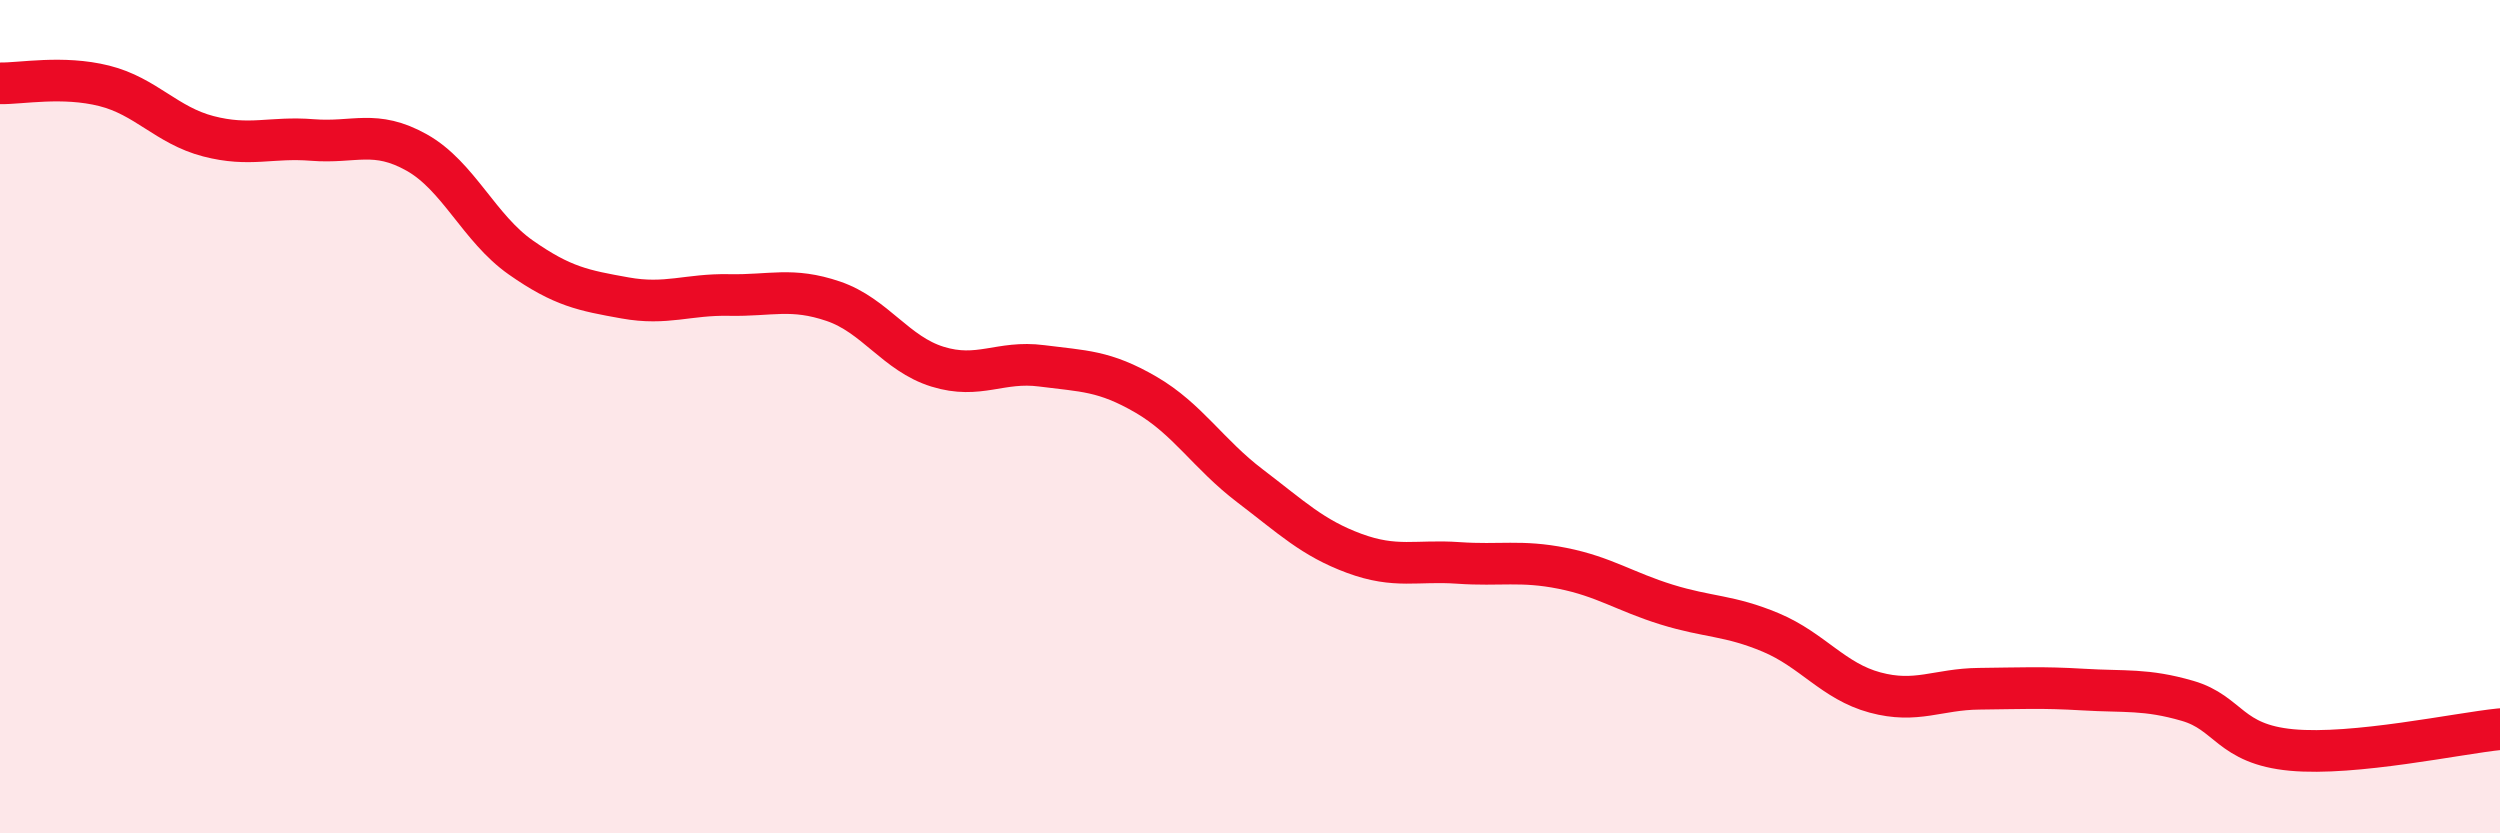
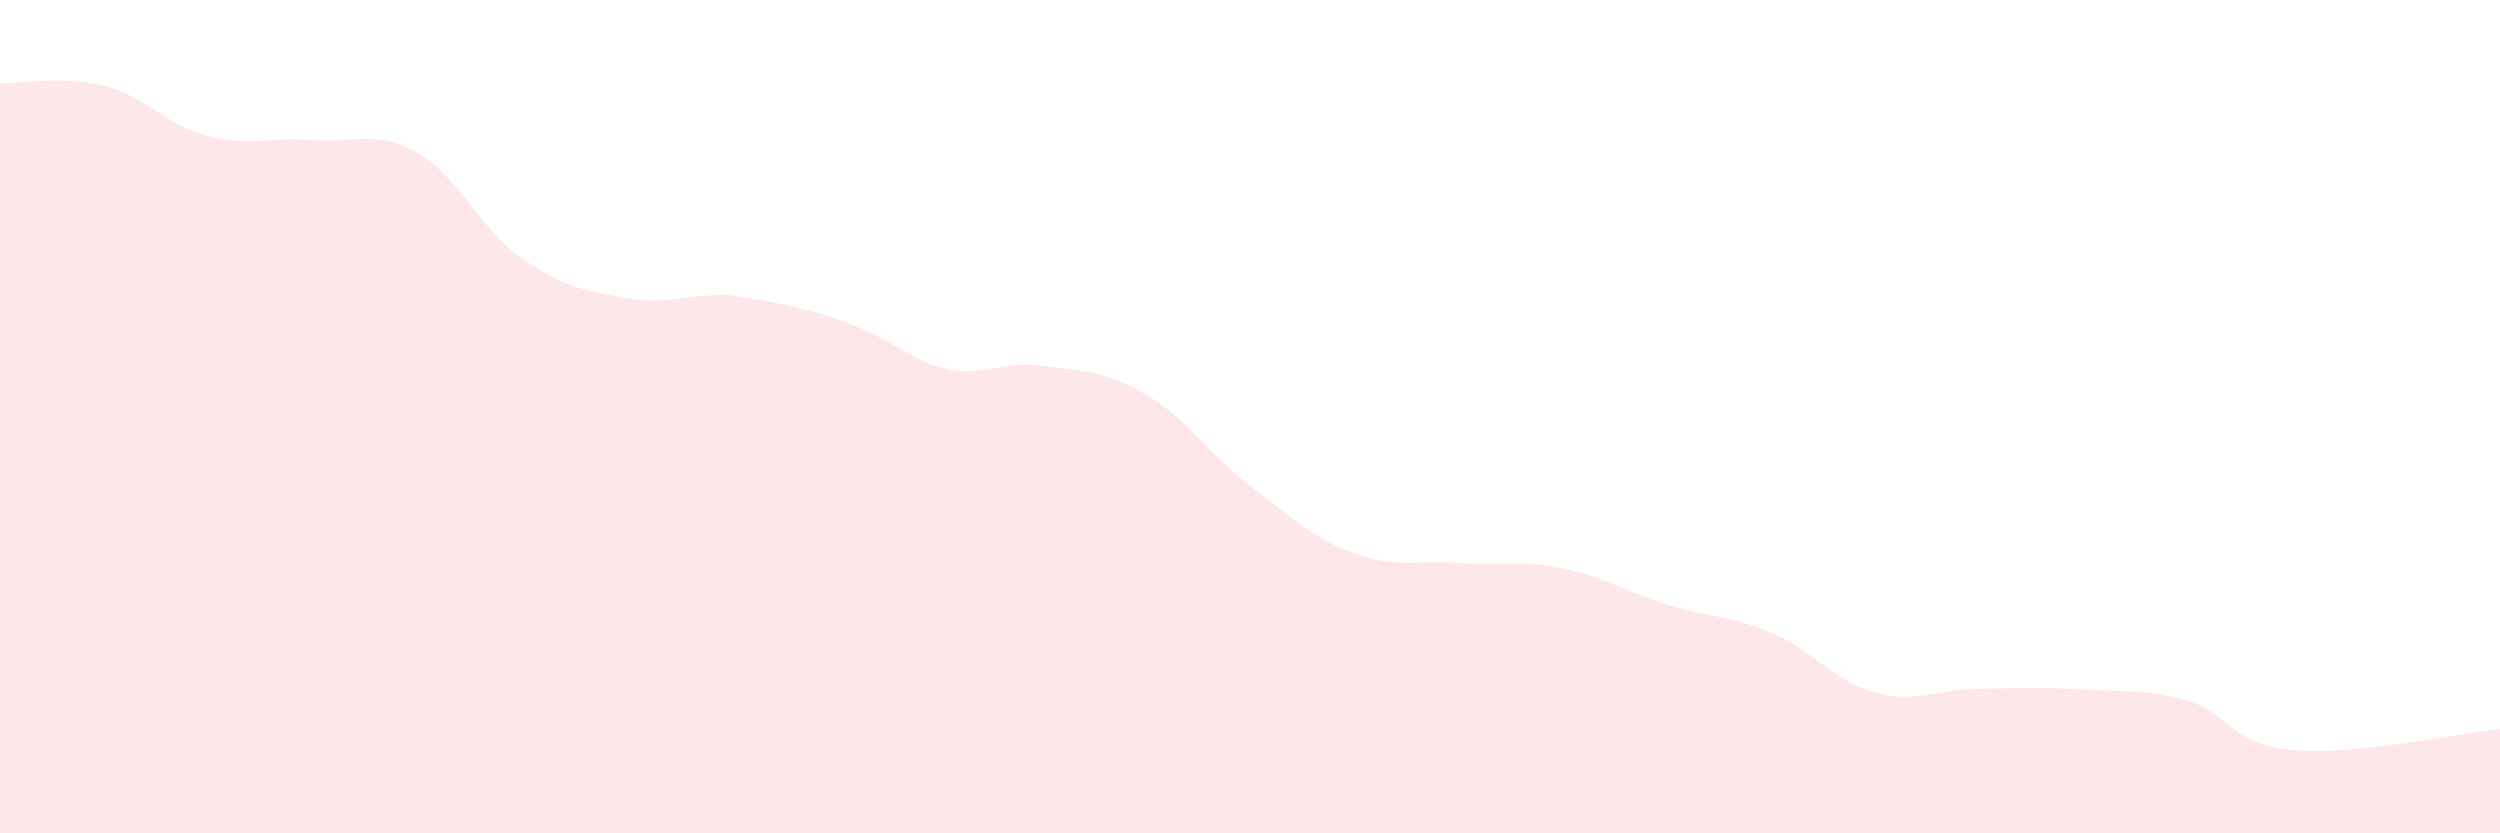
<svg xmlns="http://www.w3.org/2000/svg" width="60" height="20" viewBox="0 0 60 20">
-   <path d="M 0,2 C 0.5,2.01 1.5,1.81 2.5,2.06 C 3.5,2.31 4,3.01 5,3.27 C 6,3.53 6.5,3.28 7.5,3.36 C 8.5,3.44 9,3.1 10,3.66 C 11,4.22 11.5,5.48 12.5,6.18 C 13.5,6.88 14,6.97 15,7.15 C 16,7.33 16.5,7.06 17.5,7.08 C 18.5,7.1 19,6.89 20,7.23 C 21,7.57 21.5,8.49 22.5,8.8 C 23.5,9.11 24,8.65 25,8.78 C 26,8.91 26.5,8.89 27.5,9.47 C 28.5,10.05 29,10.9 30,11.66 C 31,12.42 31.5,12.91 32.5,13.28 C 33.5,13.65 34,13.44 35,13.51 C 36,13.58 36.5,13.44 37.5,13.64 C 38.5,13.84 39,14.2 40,14.51 C 41,14.82 41.5,14.76 42.5,15.18 C 43.5,15.6 44,16.35 45,16.62 C 46,16.89 46.5,16.54 47.5,16.53 C 48.5,16.52 49,16.49 50,16.55 C 51,16.61 51.5,16.53 52.5,16.82 C 53.5,17.11 53.5,17.86 55,18 C 56.5,18.14 59,17.6 60,17.5L60 20L0 20Z" fill="#EB0A25" opacity="0.1" stroke-linecap="round" stroke-linejoin="round" />
-   <path d="M 0,2 C 0.5,2.01 1.5,1.81 2.5,2.06 C 3.5,2.31 4,3.01 5,3.27 C 6,3.53 6.5,3.28 7.5,3.36 C 8.5,3.44 9,3.1 10,3.66 C 11,4.22 11.5,5.48 12.5,6.18 C 13.5,6.88 14,6.97 15,7.15 C 16,7.33 16.5,7.06 17.5,7.08 C 18.5,7.1 19,6.89 20,7.23 C 21,7.57 21.5,8.49 22.5,8.8 C 23.5,9.11 24,8.65 25,8.78 C 26,8.91 26.5,8.89 27.5,9.47 C 28.5,10.05 29,10.9 30,11.66 C 31,12.42 31.5,12.91 32.5,13.28 C 33.5,13.65 34,13.44 35,13.51 C 36,13.58 36.5,13.44 37.5,13.64 C 38.5,13.84 39,14.2 40,14.51 C 41,14.82 41.5,14.76 42.5,15.18 C 43.5,15.6 44,16.35 45,16.62 C 46,16.89 46.5,16.54 47.5,16.53 C 48.5,16.52 49,16.49 50,16.55 C 51,16.61 51.5,16.53 52.5,16.82 C 53.5,17.11 53.5,17.86 55,18 C 56.5,18.14 59,17.6 60,17.5" stroke="#EB0A25" stroke-width="1" fill="none" stroke-linecap="round" stroke-linejoin="round" />
+   <path d="M 0,2 C 0.5,2.01 1.5,1.81 2.5,2.06 C 3.5,2.31 4,3.01 5,3.27 C 6,3.53 6.5,3.28 7.5,3.36 C 8.5,3.44 9,3.1 10,3.66 C 11,4.22 11.5,5.48 12.5,6.18 C 13.5,6.88 14,6.97 15,7.15 C 16,7.33 16.5,7.06 17.5,7.08 C 21,7.57 21.5,8.49 22.5,8.8 C 23.5,9.11 24,8.65 25,8.78 C 26,8.91 26.5,8.89 27.5,9.47 C 28.5,10.05 29,10.9 30,11.66 C 31,12.42 31.5,12.91 32.5,13.28 C 33.5,13.65 34,13.44 35,13.51 C 36,13.58 36.5,13.44 37.5,13.64 C 38.5,13.84 39,14.2 40,14.51 C 41,14.82 41.5,14.76 42.5,15.18 C 43.5,15.6 44,16.35 45,16.62 C 46,16.89 46.5,16.54 47.5,16.53 C 48.5,16.52 49,16.49 50,16.55 C 51,16.61 51.5,16.53 52.5,16.82 C 53.5,17.11 53.5,17.86 55,18 C 56.5,18.14 59,17.6 60,17.5L60 20L0 20Z" fill="#EB0A25" opacity="0.1" stroke-linecap="round" stroke-linejoin="round" />
</svg>